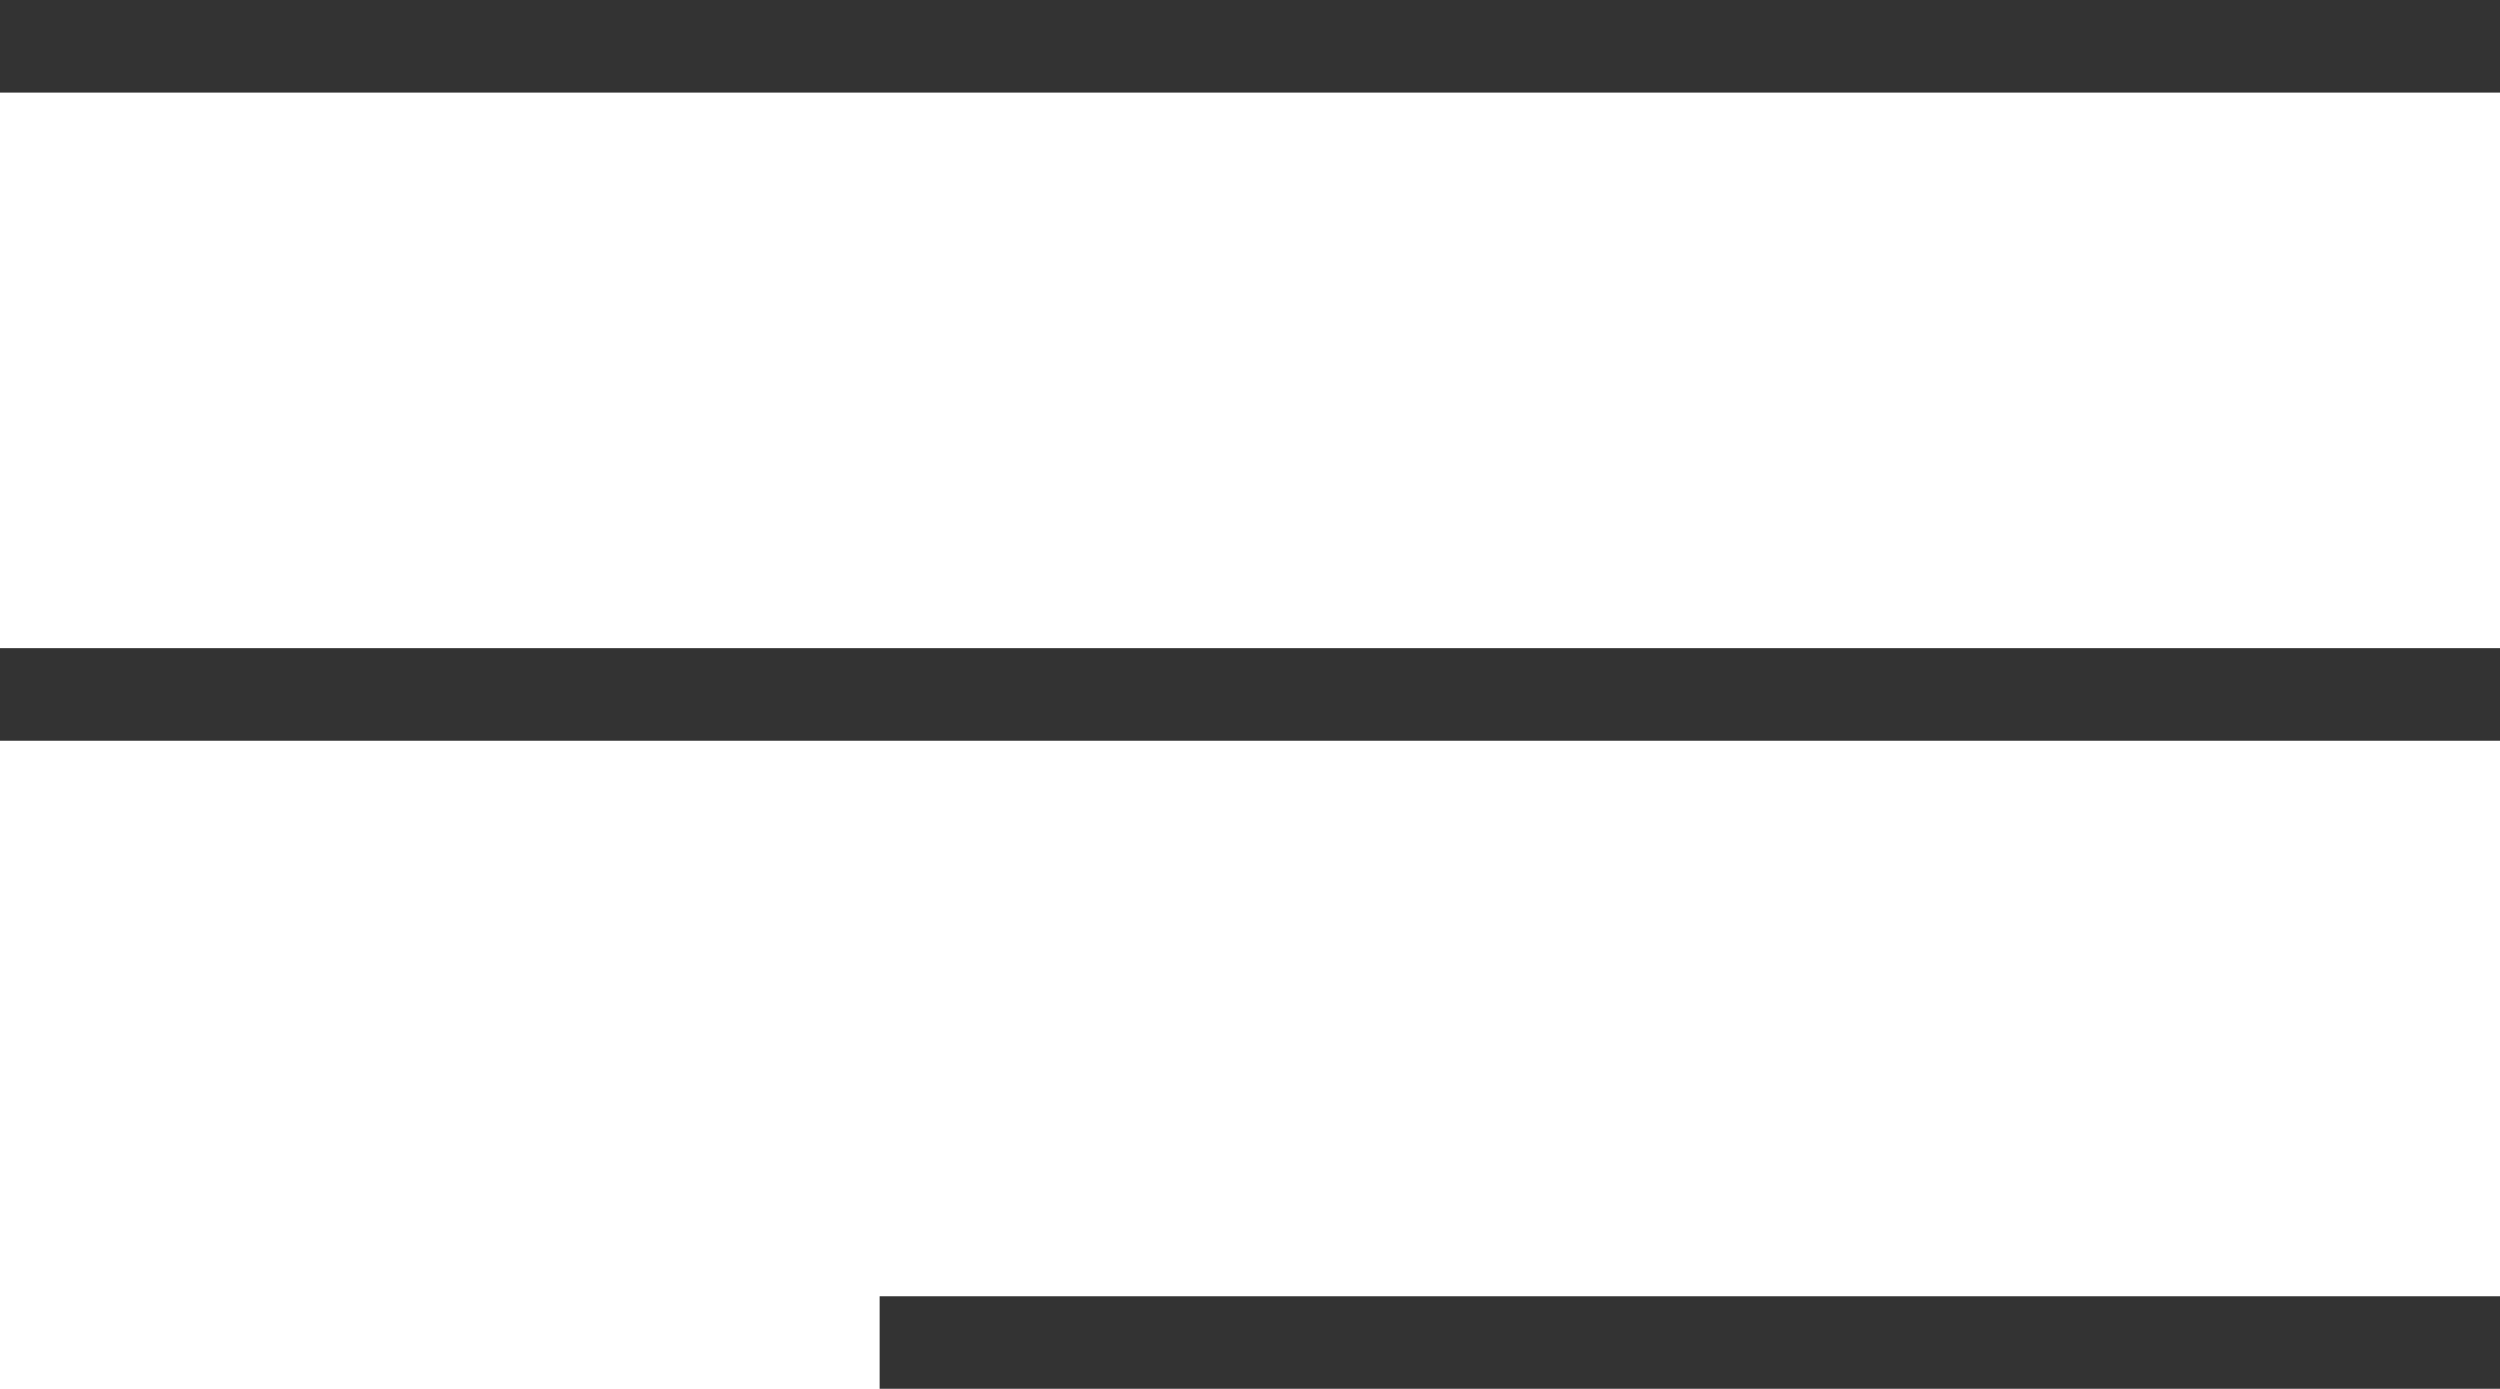
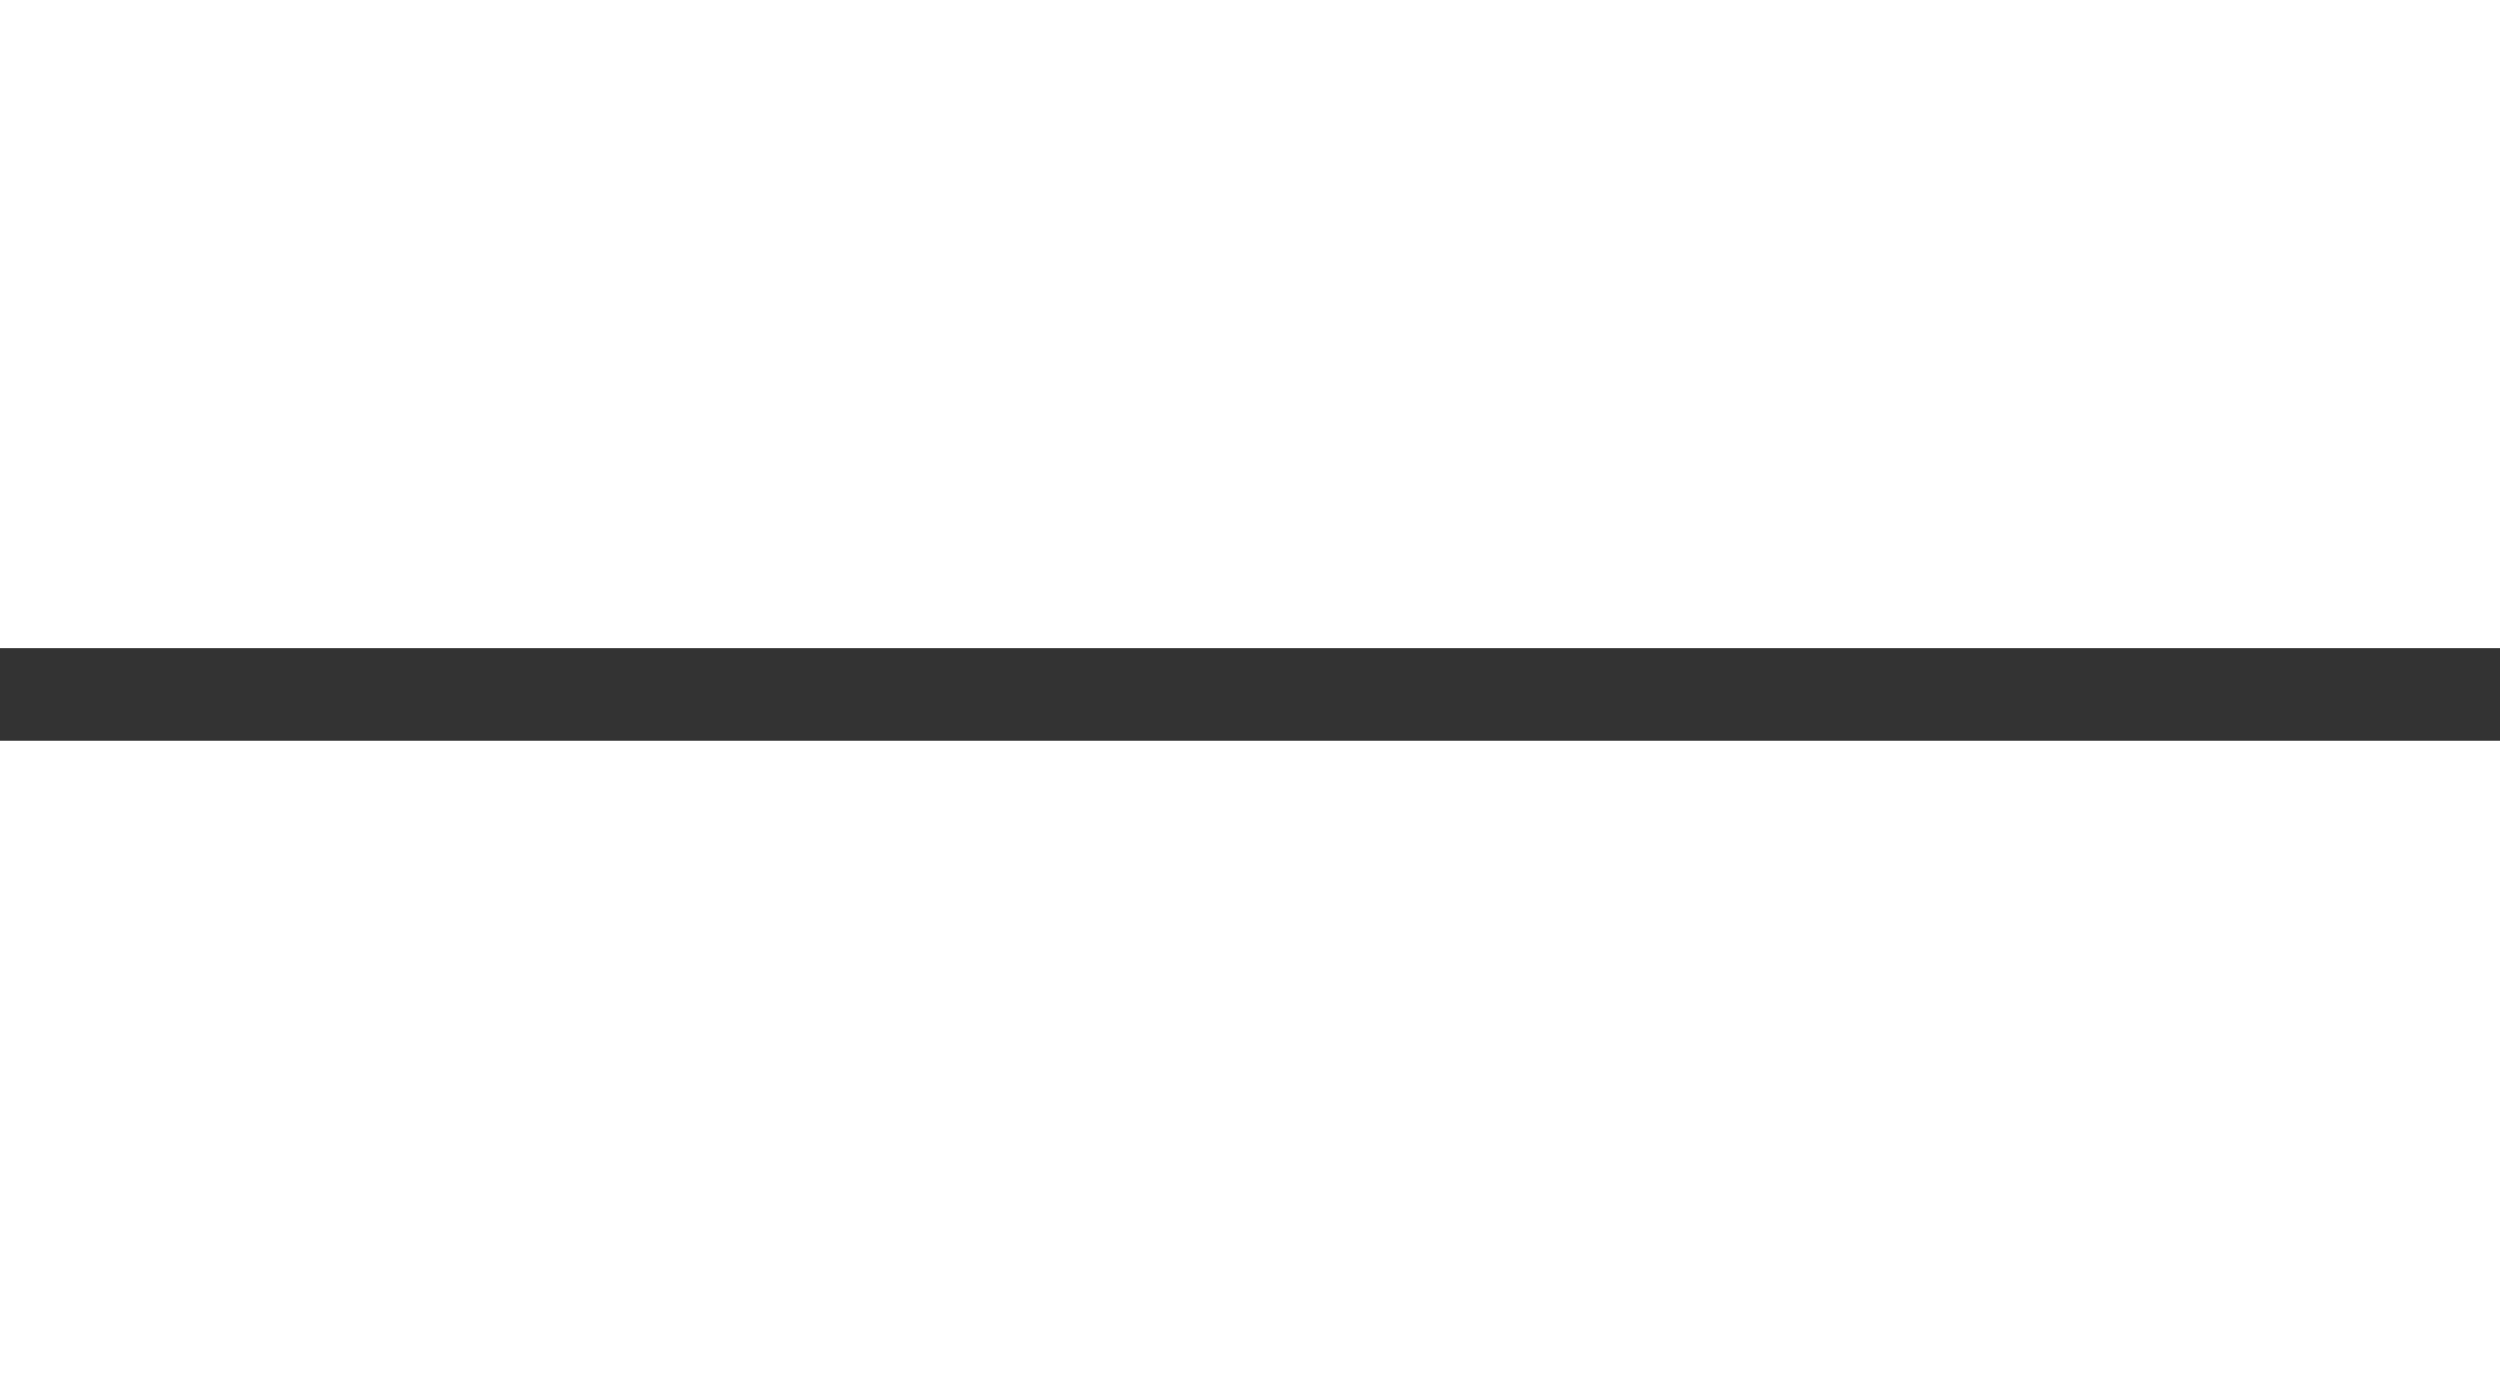
<svg xmlns="http://www.w3.org/2000/svg" id="e963ca2e-aa21-4fb0-8b81-a4259243f8cd" data-name="Layer 1" viewBox="0 0 54 30">
  <g id="ad93a2e1-3492-48b1-9c9c-883833df7cdd" data-name="Symbols" style="opacity:0.8">
    <g id="acce11bd-9aca-47ee-ac4b-6f30af4a5e3f" data-name="Header">
      <g id="be8a51c6-4b98-4a3e-ac08-e265d08ebd57" data-name="Group">
        <rect id="e5b68235-5438-4171-9540-836f33796e05" data-name="Rectangle" y="14" width="54" height="2" />
-         <rect id="b9a86794-ae83-48a7-8e7c-b3a804c0d8e3" data-name="Rectangle-Copy" width="54" height="2" />
-         <rect id="acab7b87-d62b-4f62-a8bf-42f41bc018bb" data-name="Rectangle-Copy-14" x="19" y="28" width="35" height="2" />
      </g>
    </g>
  </g>
</svg>